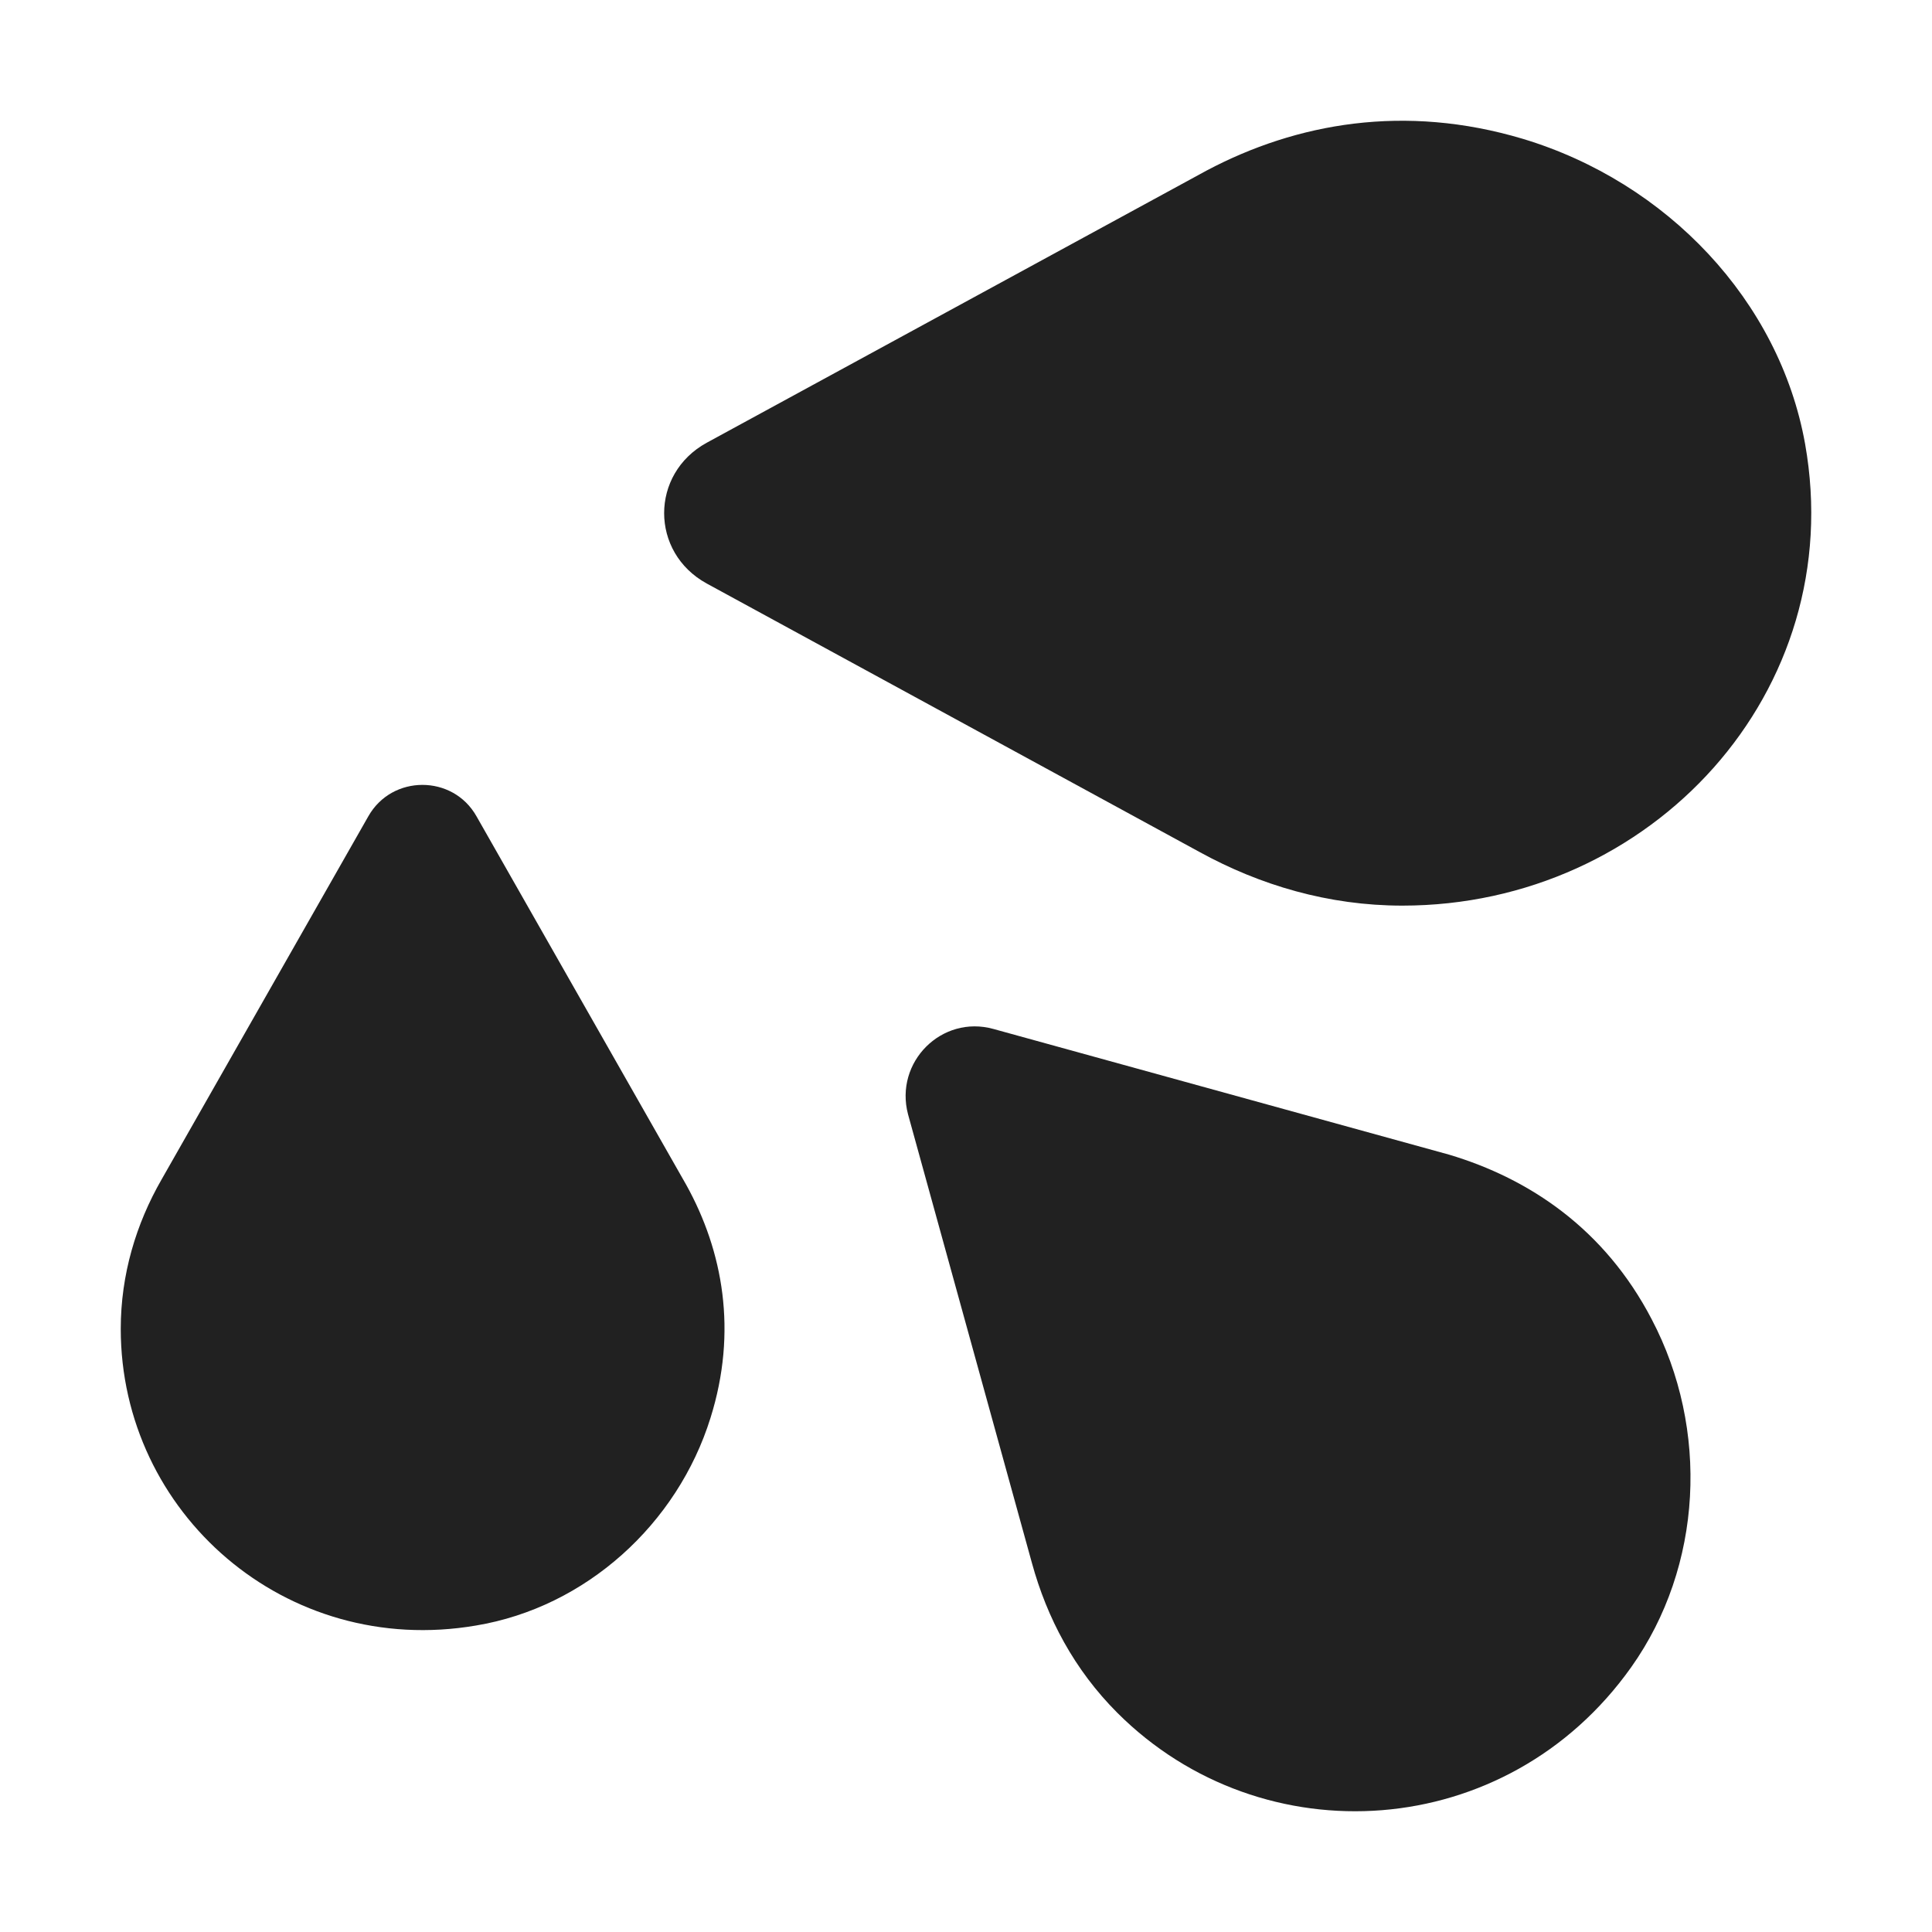
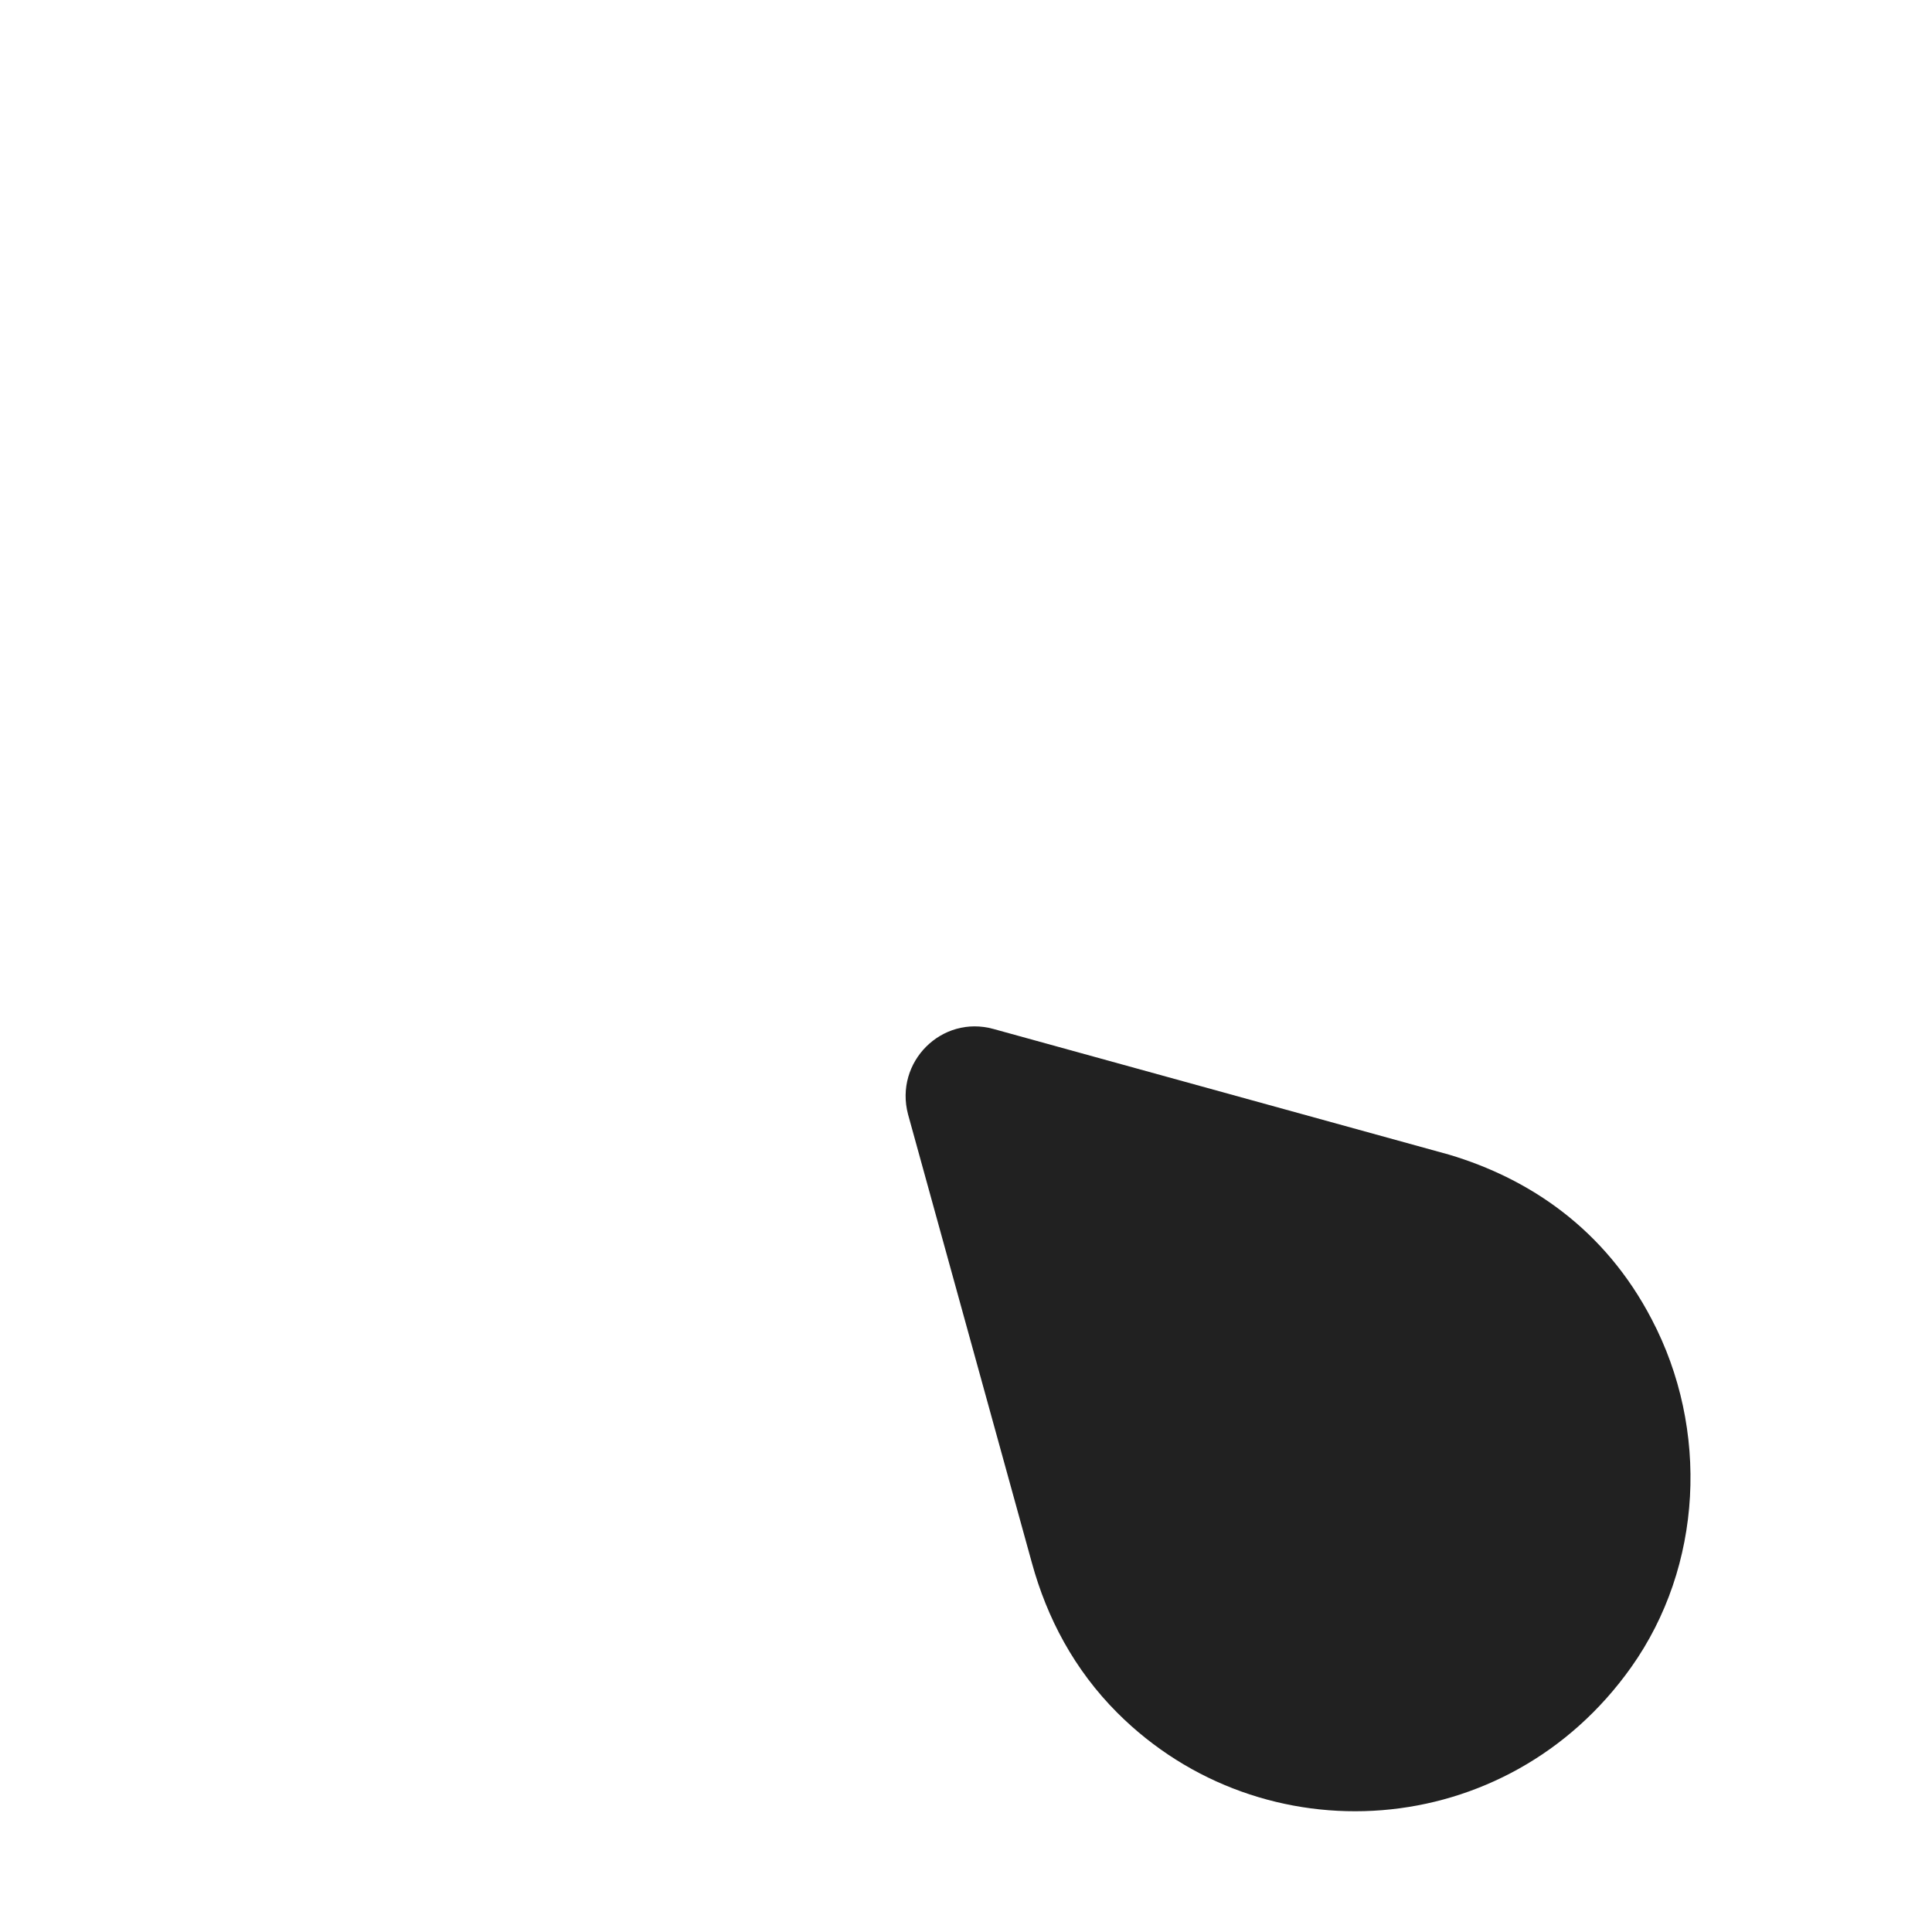
<svg xmlns="http://www.w3.org/2000/svg" viewBox="0 0 32 32" fill="none">
-   <path d="M25.221 2.299C23.267 1.716 21.475 2.036 19.987 2.824L11.706 7.333C10.765 7.848 10.765 9.15 11.706 9.665L19.876 14.116C20.868 14.66 22.002 15 23.227 15C27.357 15 30.627 11.453 29.898 7.352C29.473 4.981 27.61 3.018 25.221 2.299Z" fill="#212121" />
  <path d="M27.357 21.851C26.58 20.358 25.334 19.522 23.999 19.124L16.455 17.043C15.598 16.805 14.811 17.591 15.04 18.457L17.093 25.892C17.342 26.798 17.791 27.654 18.508 28.371C20.91 30.77 24.956 30.521 27.018 27.614C28.204 25.942 28.314 23.673 27.357 21.851Z" fill="#212121" />
-   <path d="M11.367 19.626C11.974 20.721 12.219 22.049 11.768 23.485C11.22 25.244 9.703 26.622 7.883 26.924C4.731 27.462 2 25.058 2 22.01C2 21.111 2.254 20.271 2.675 19.538L6.101 13.52C6.493 12.827 7.501 12.827 7.892 13.52L11.367 19.626Z" fill="#212121" />
</svg>